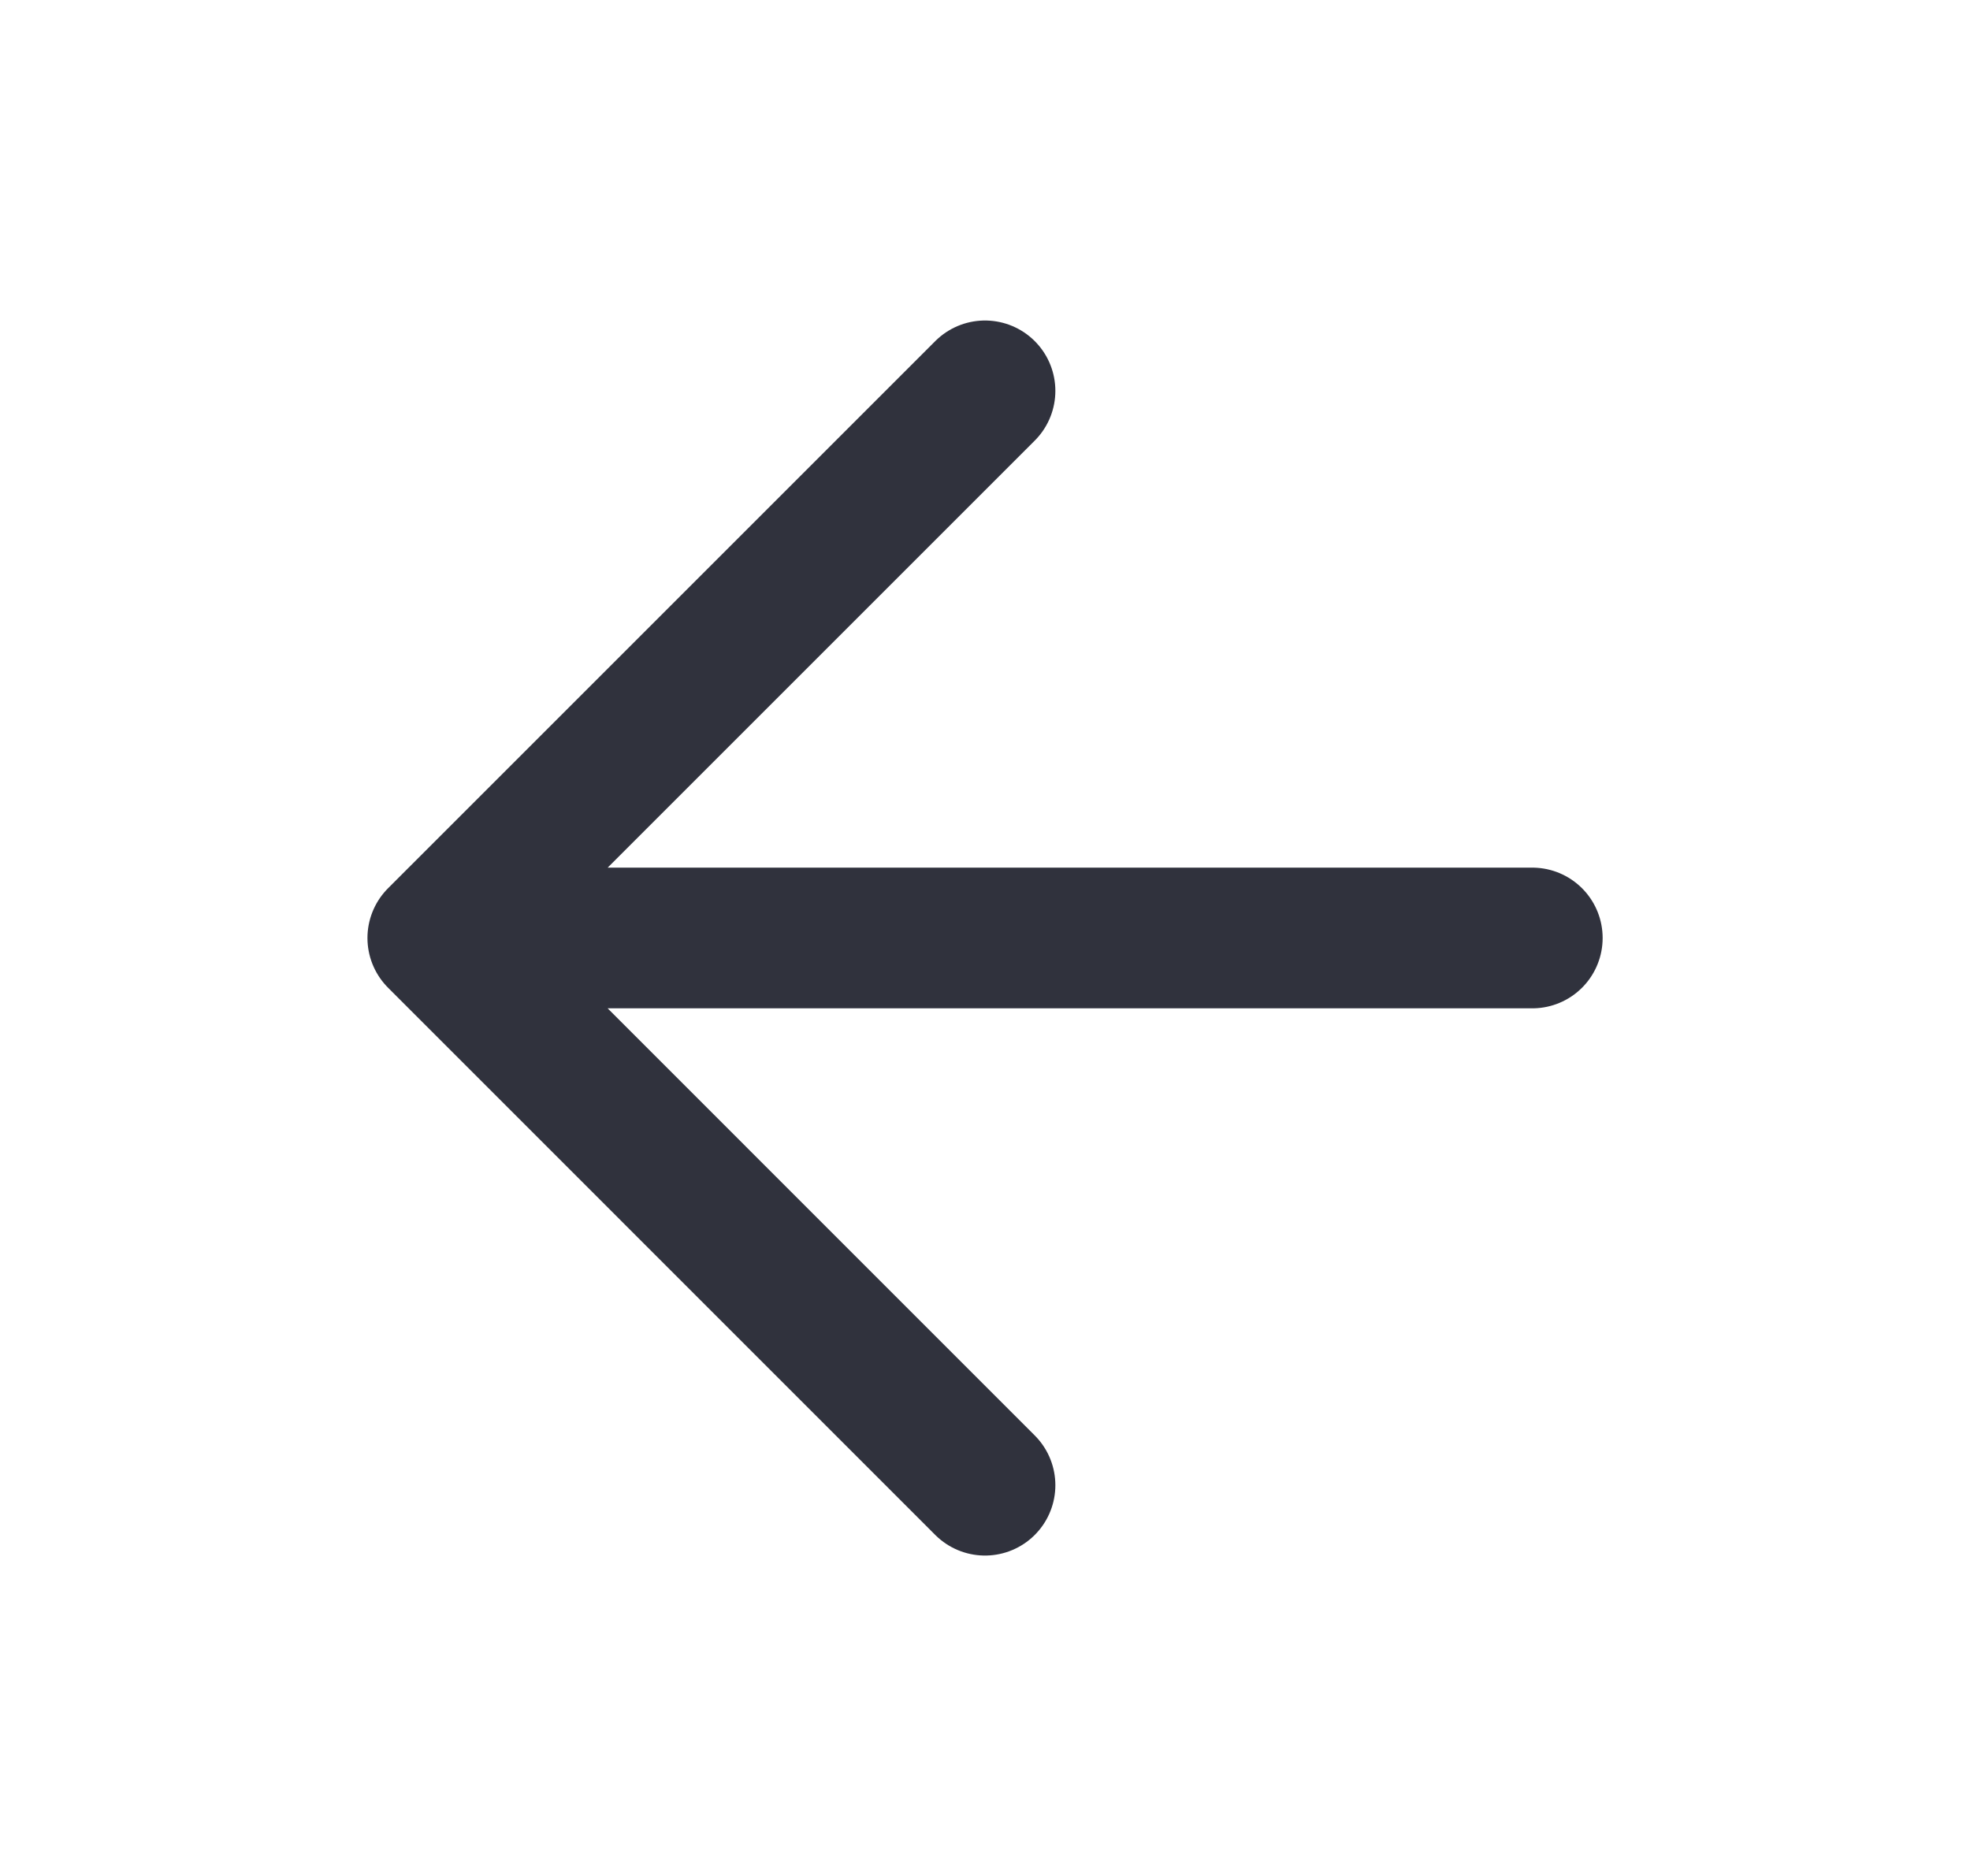
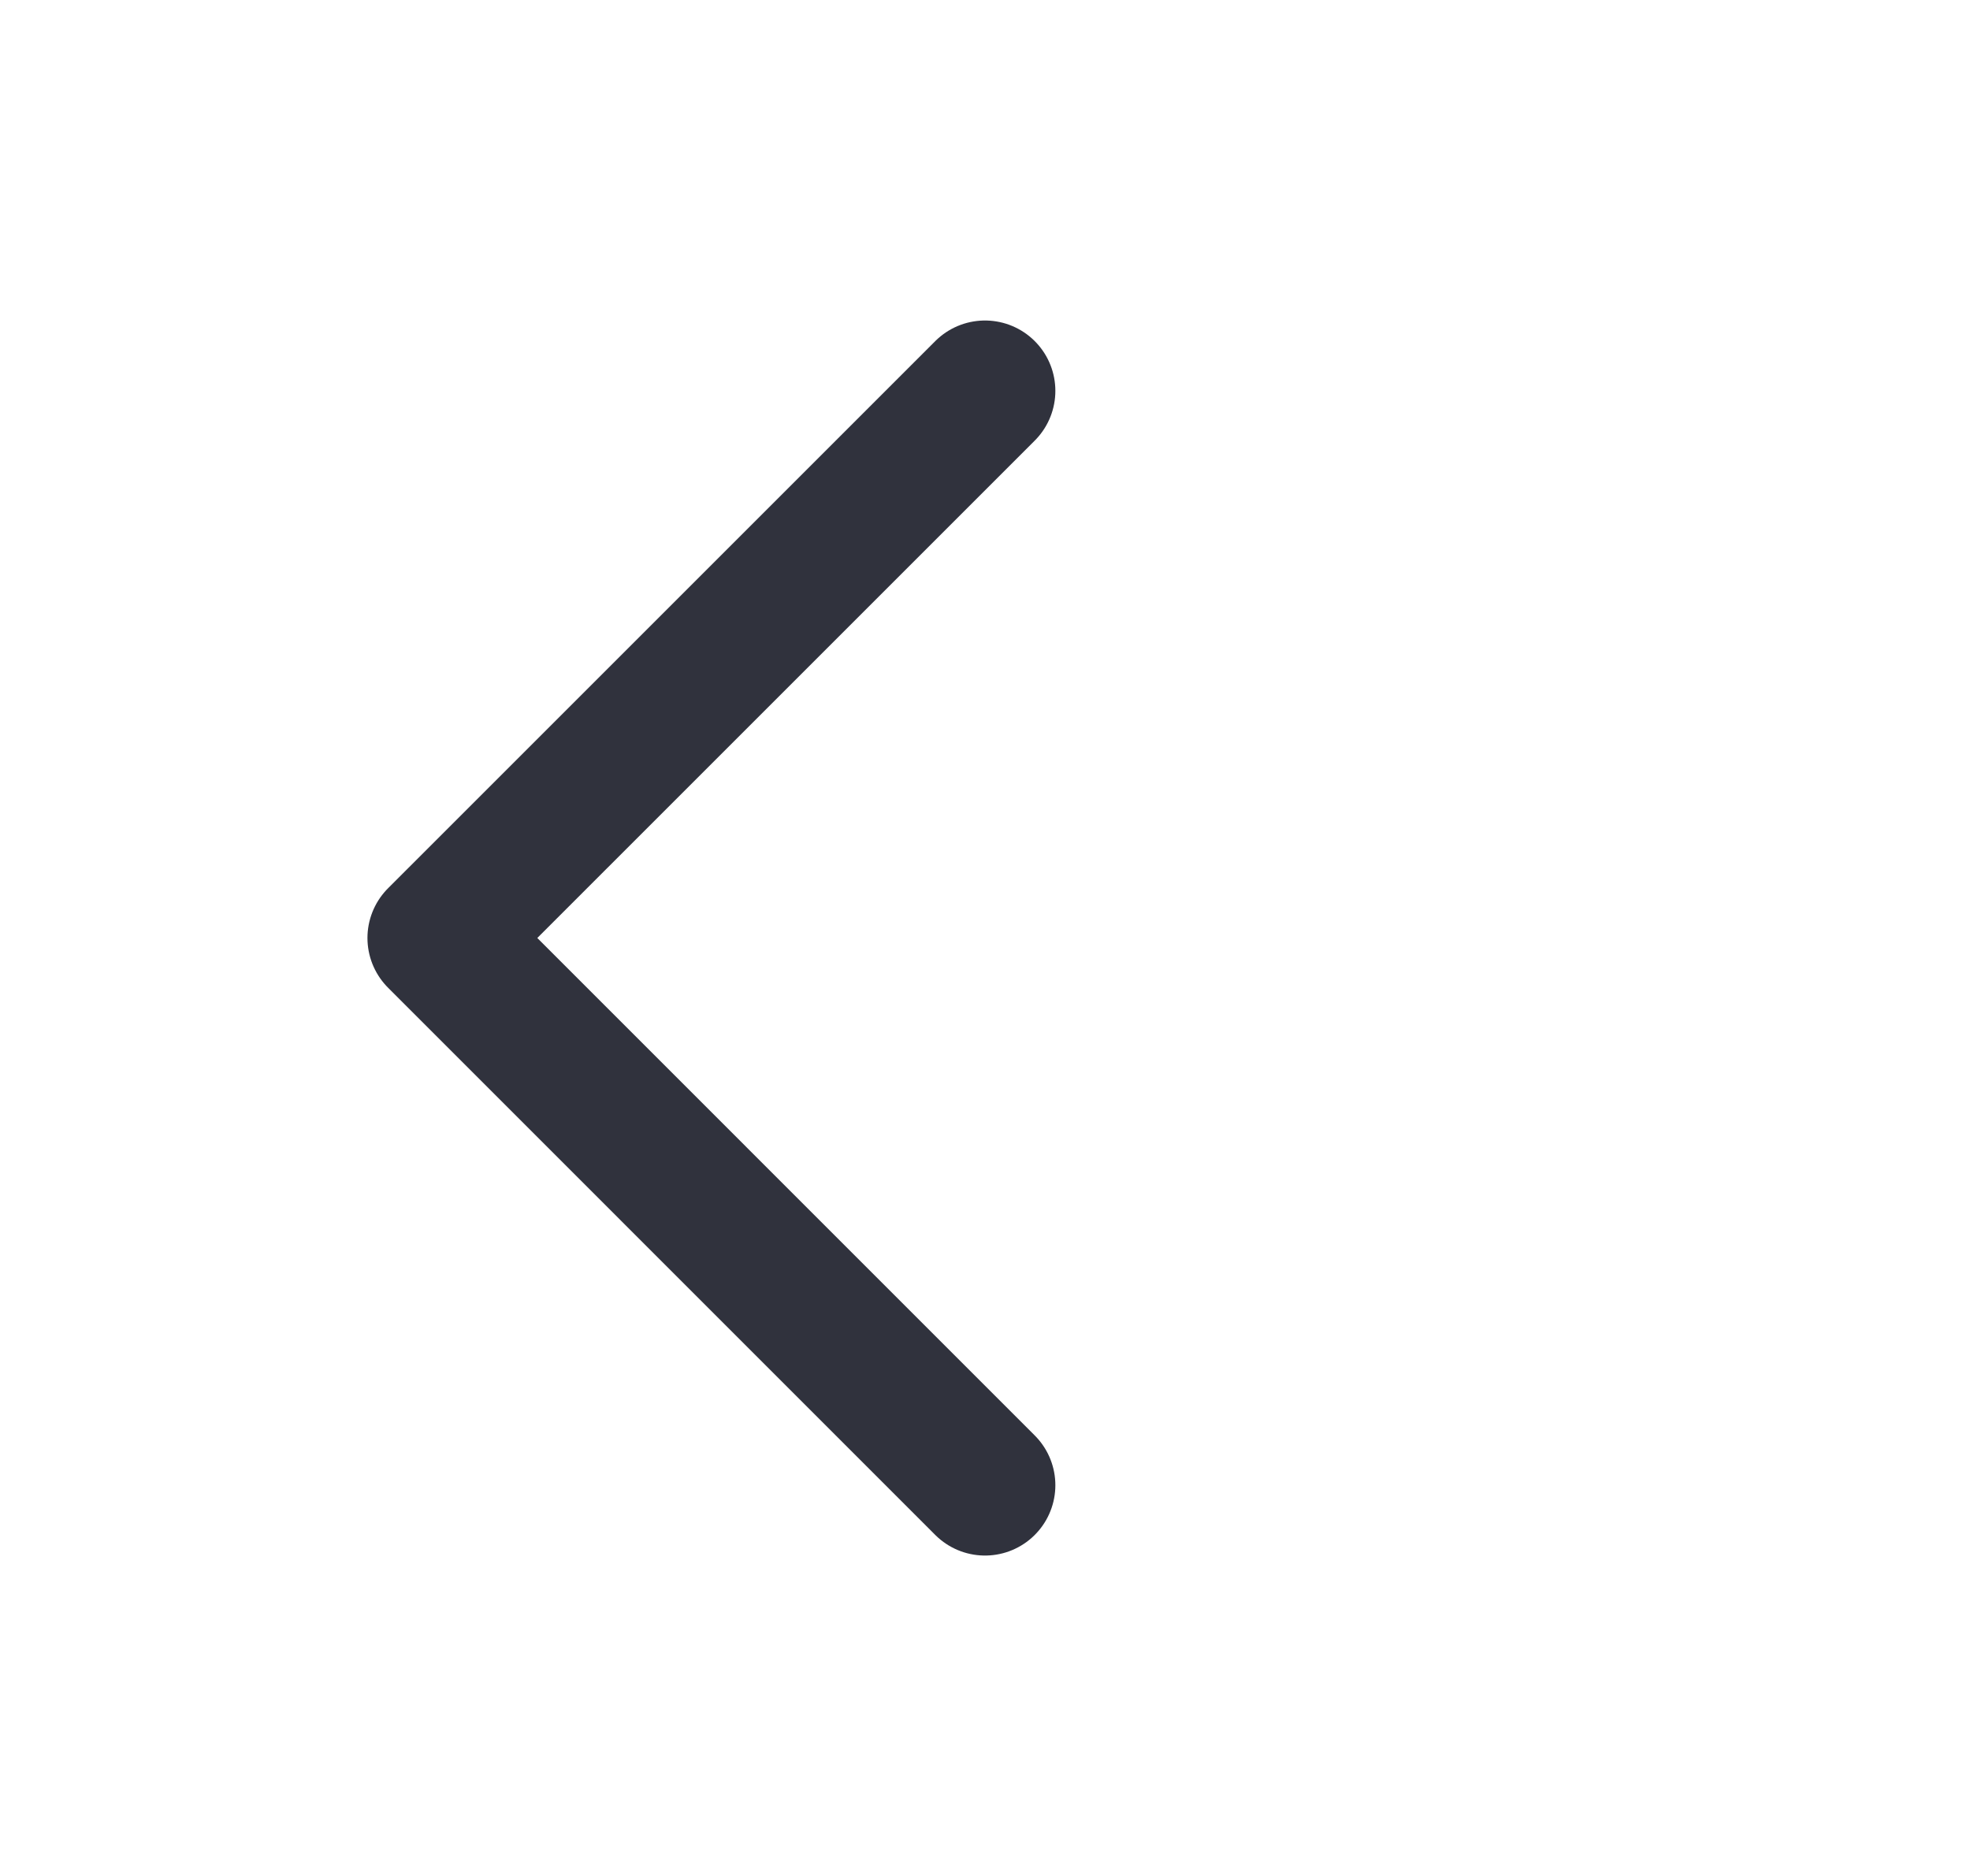
<svg xmlns="http://www.w3.org/2000/svg" width="21" height="20" viewBox="0 0 21 20" fill="none">
-   <path d="M10.5 15.834L4.667 10M4.667 10L10.5 4.167M4.667 10H16.334" stroke="#30323D" stroke-width="1.5" stroke-linecap="round" stroke-linejoin="round" />
+   <path d="M10.5 15.834L4.667 10M4.667 10L10.5 4.167M4.667 10" stroke="#30323D" stroke-width="1.5" stroke-linecap="round" stroke-linejoin="round" />
</svg>